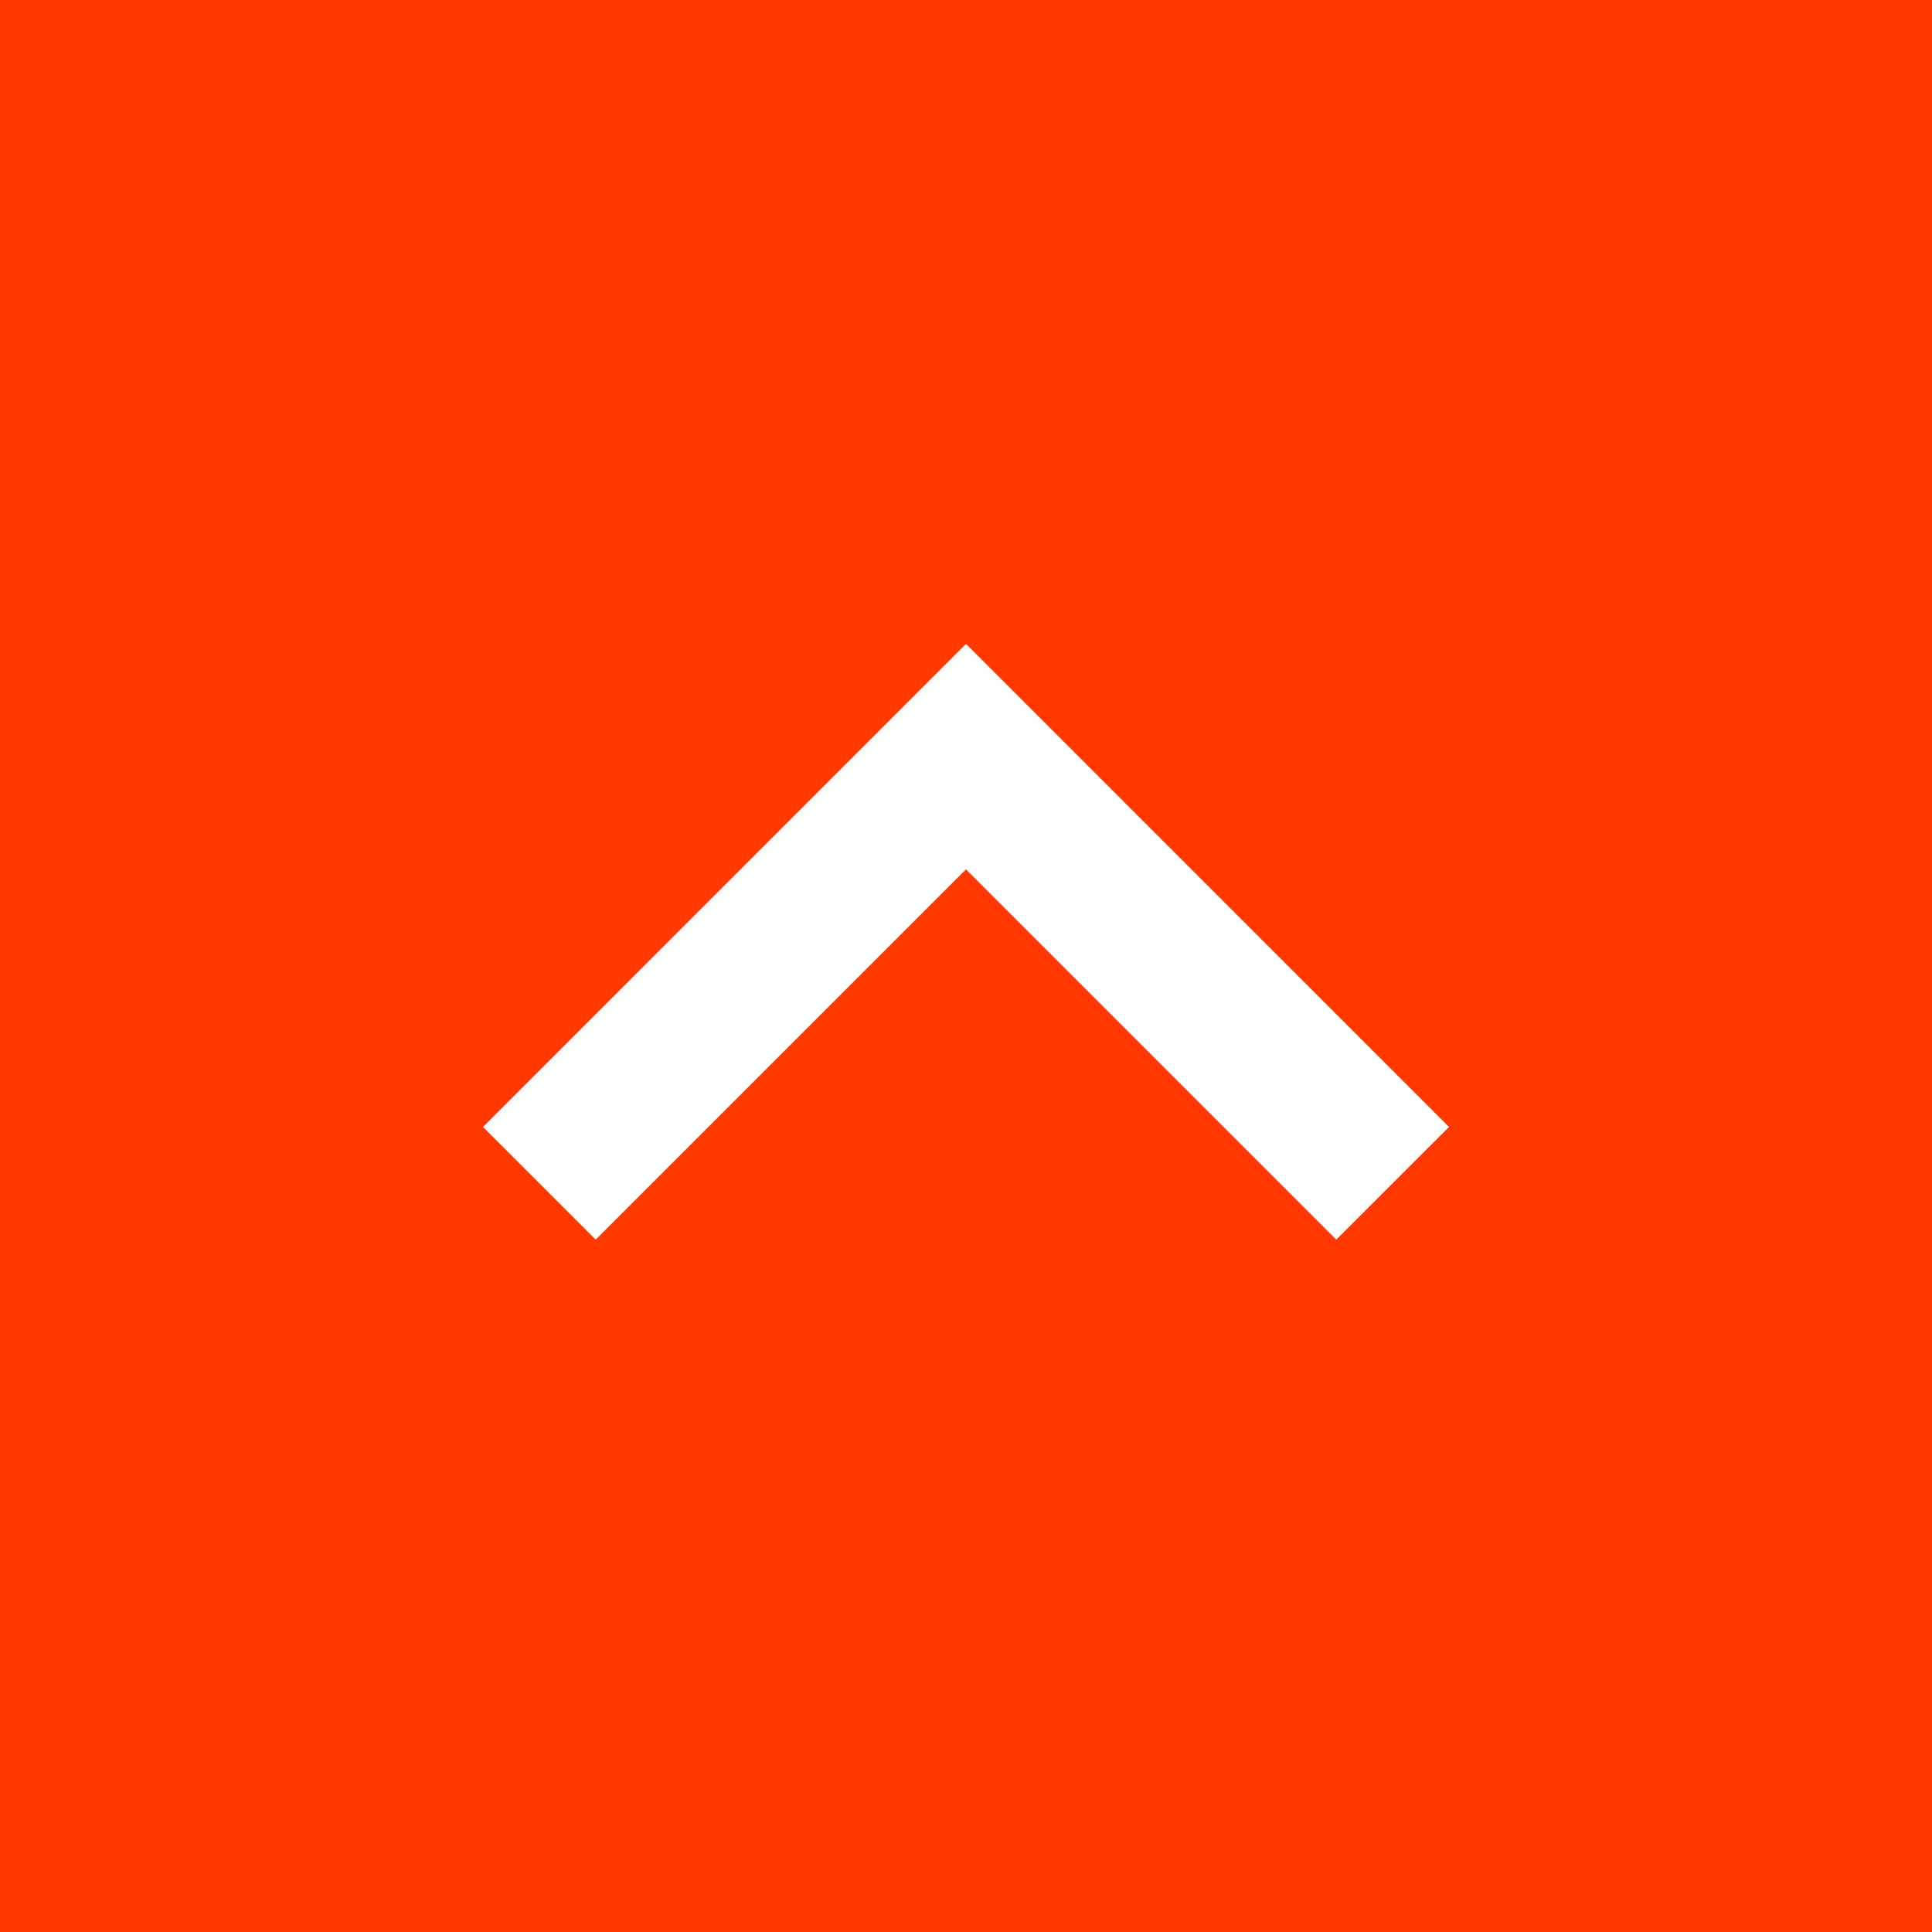
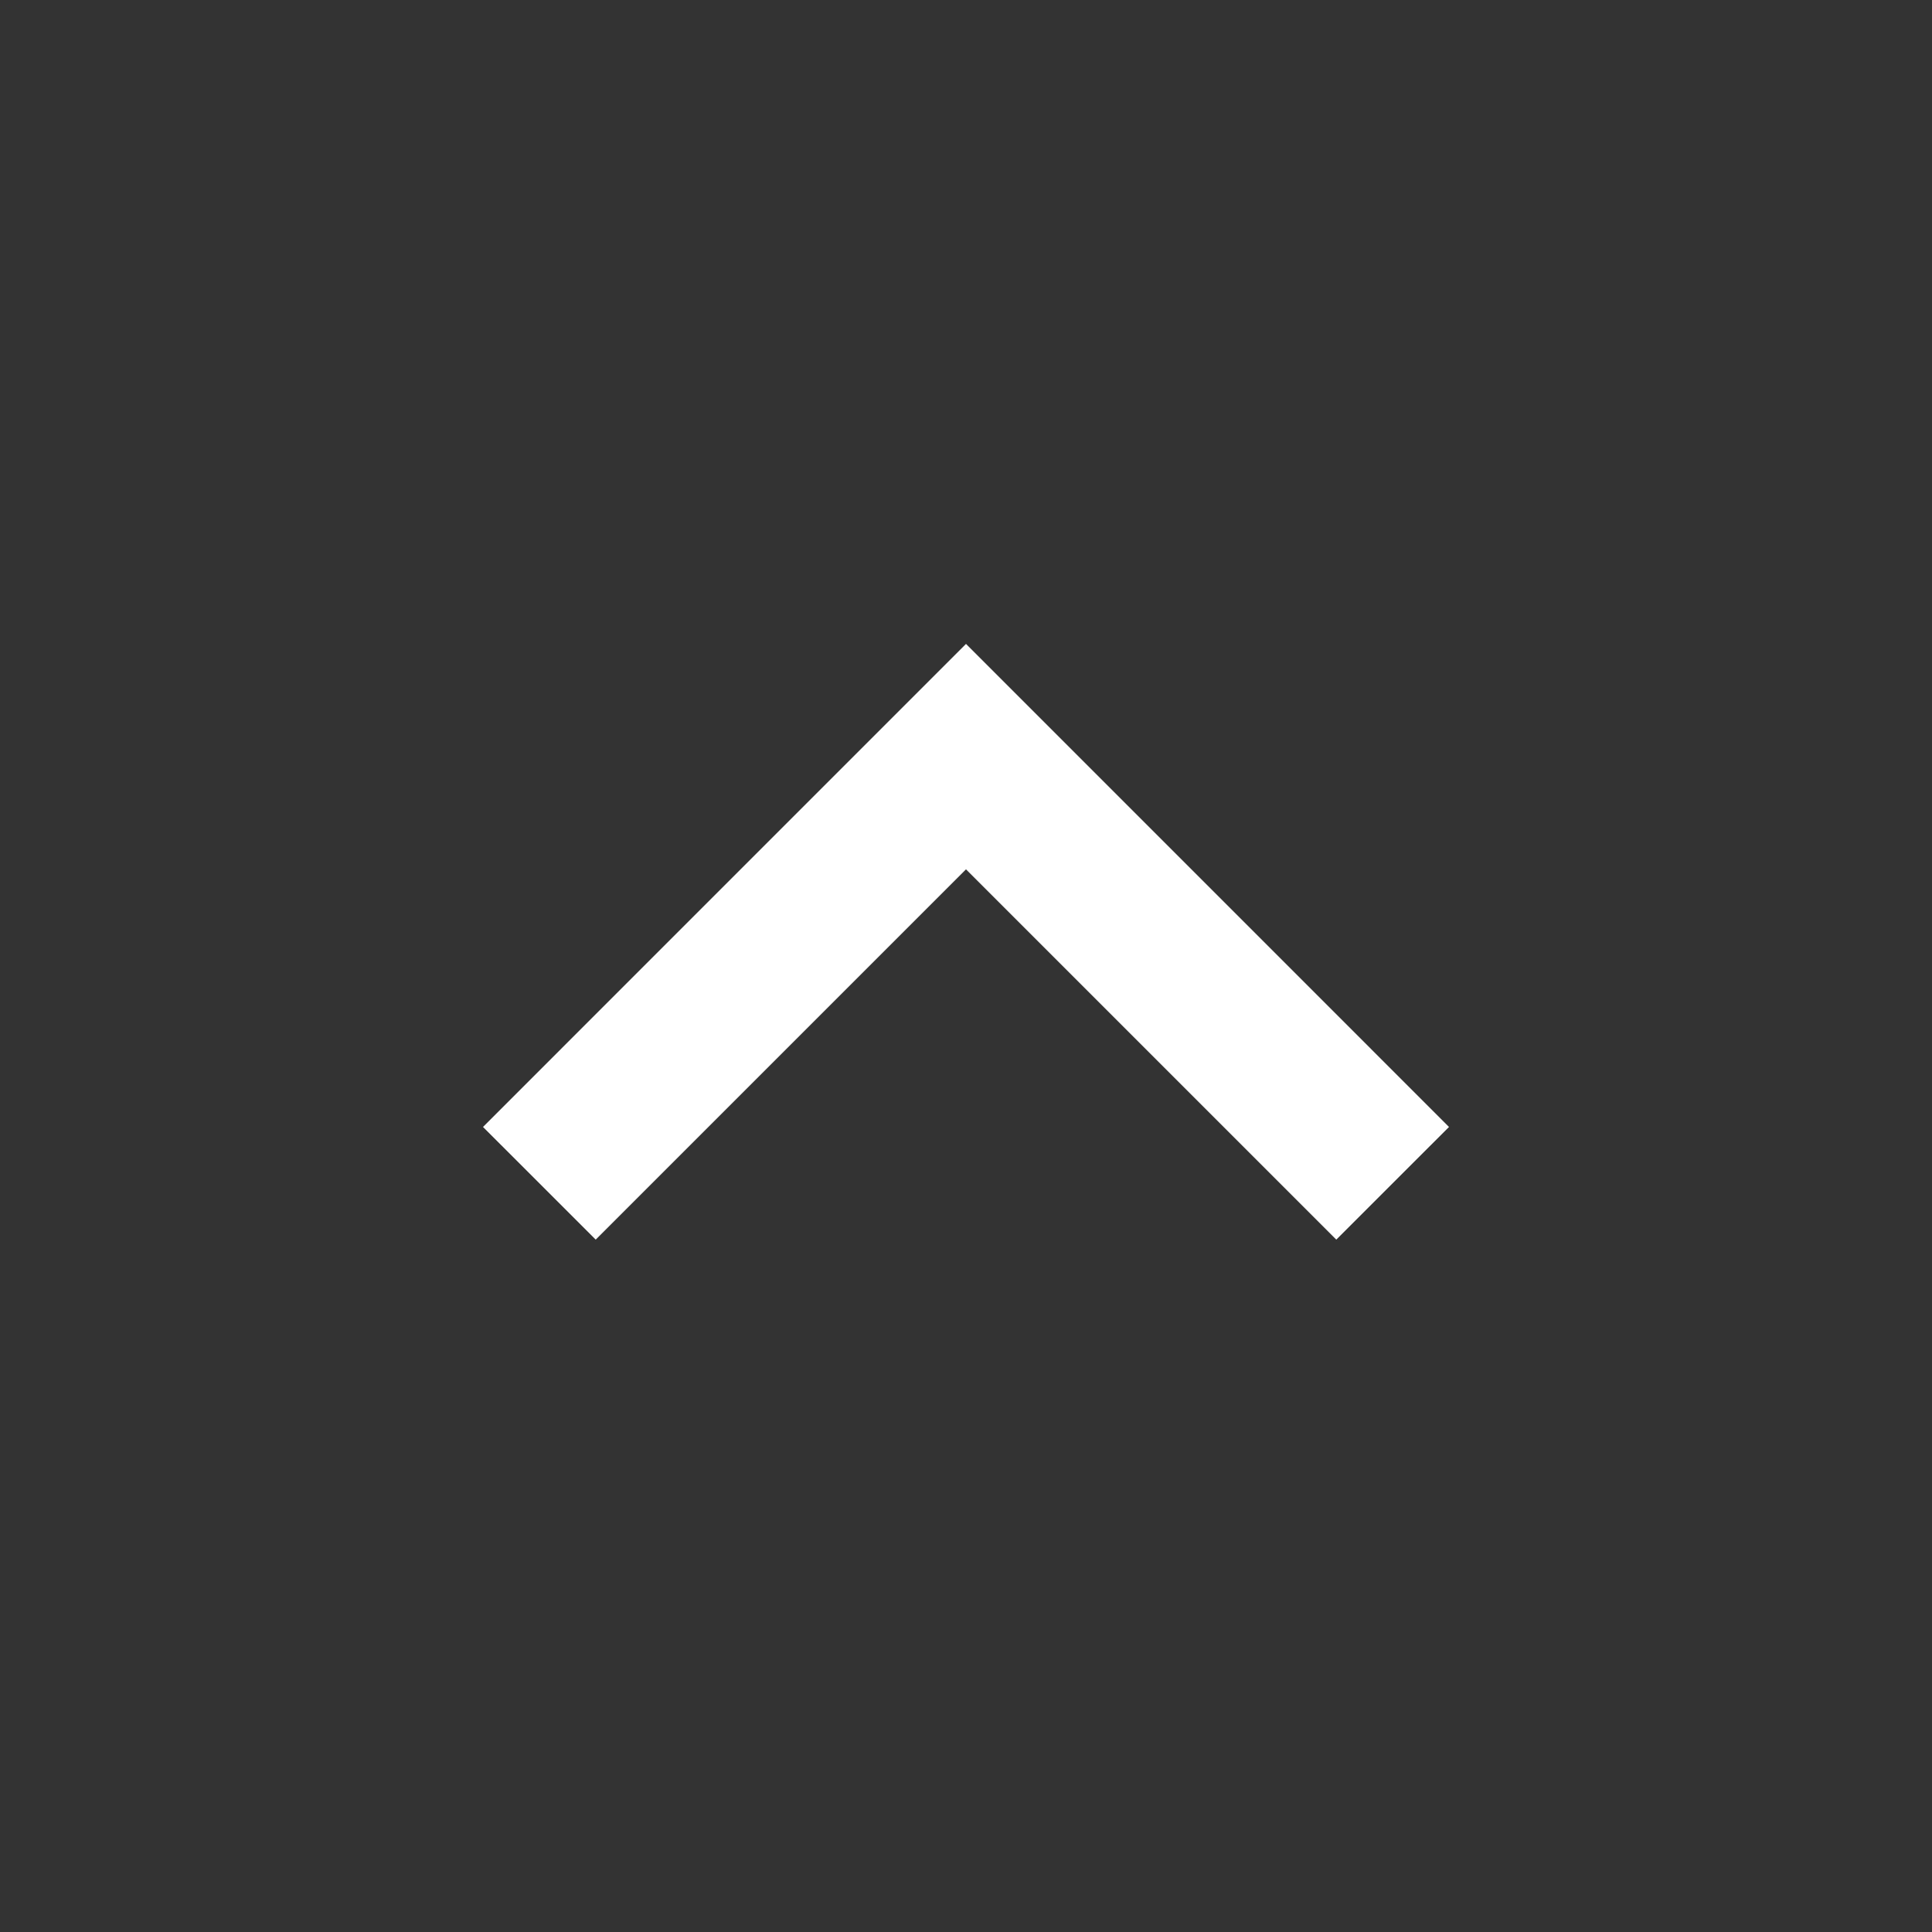
<svg xmlns="http://www.w3.org/2000/svg" width="32" height="32" viewBox="0 0 32 32" fill="none">
  <rect x="0" y="0" width="32" height="32" fill="#333333" stroke="none" />
-   <rect width="32" height="32" transform="matrix(0 -1 1 0 0 32)" fill="#FF3900" />
  <path d="M9.867 20.532L8 18.666L16 10.665L24 18.666L22.133 20.532L16 14.399L9.867 20.532Z" fill="white" />
</svg>